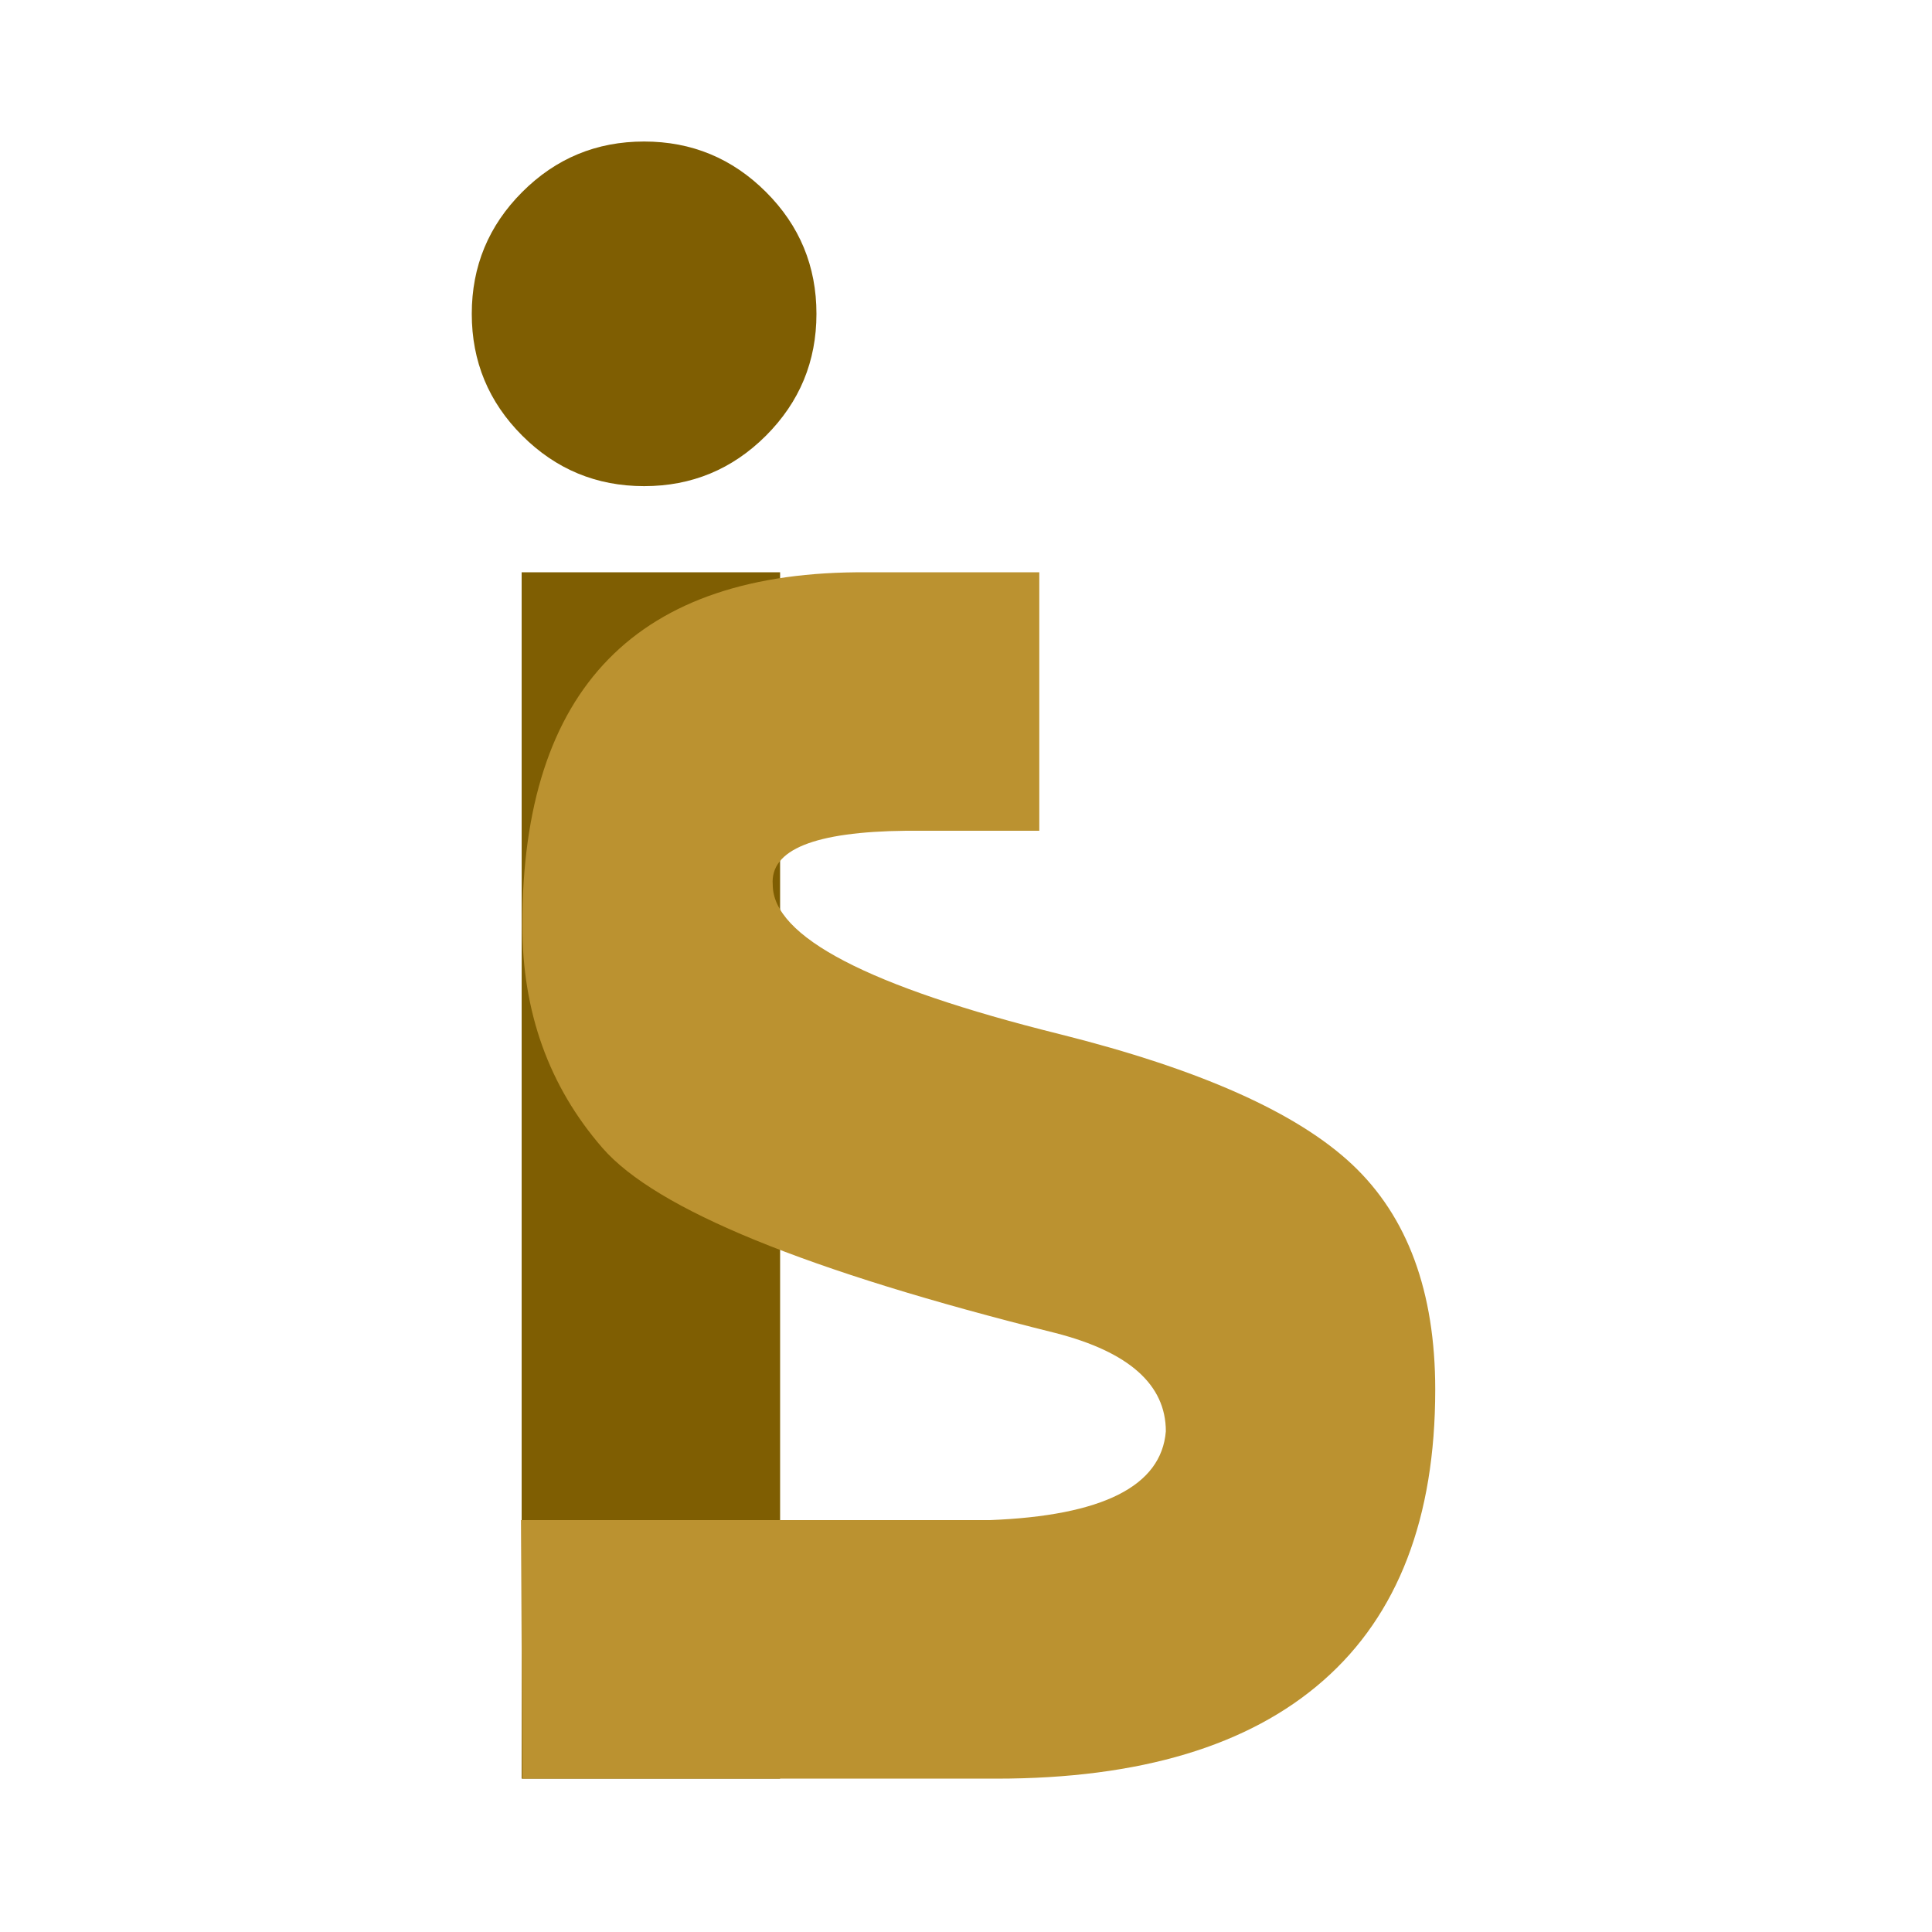
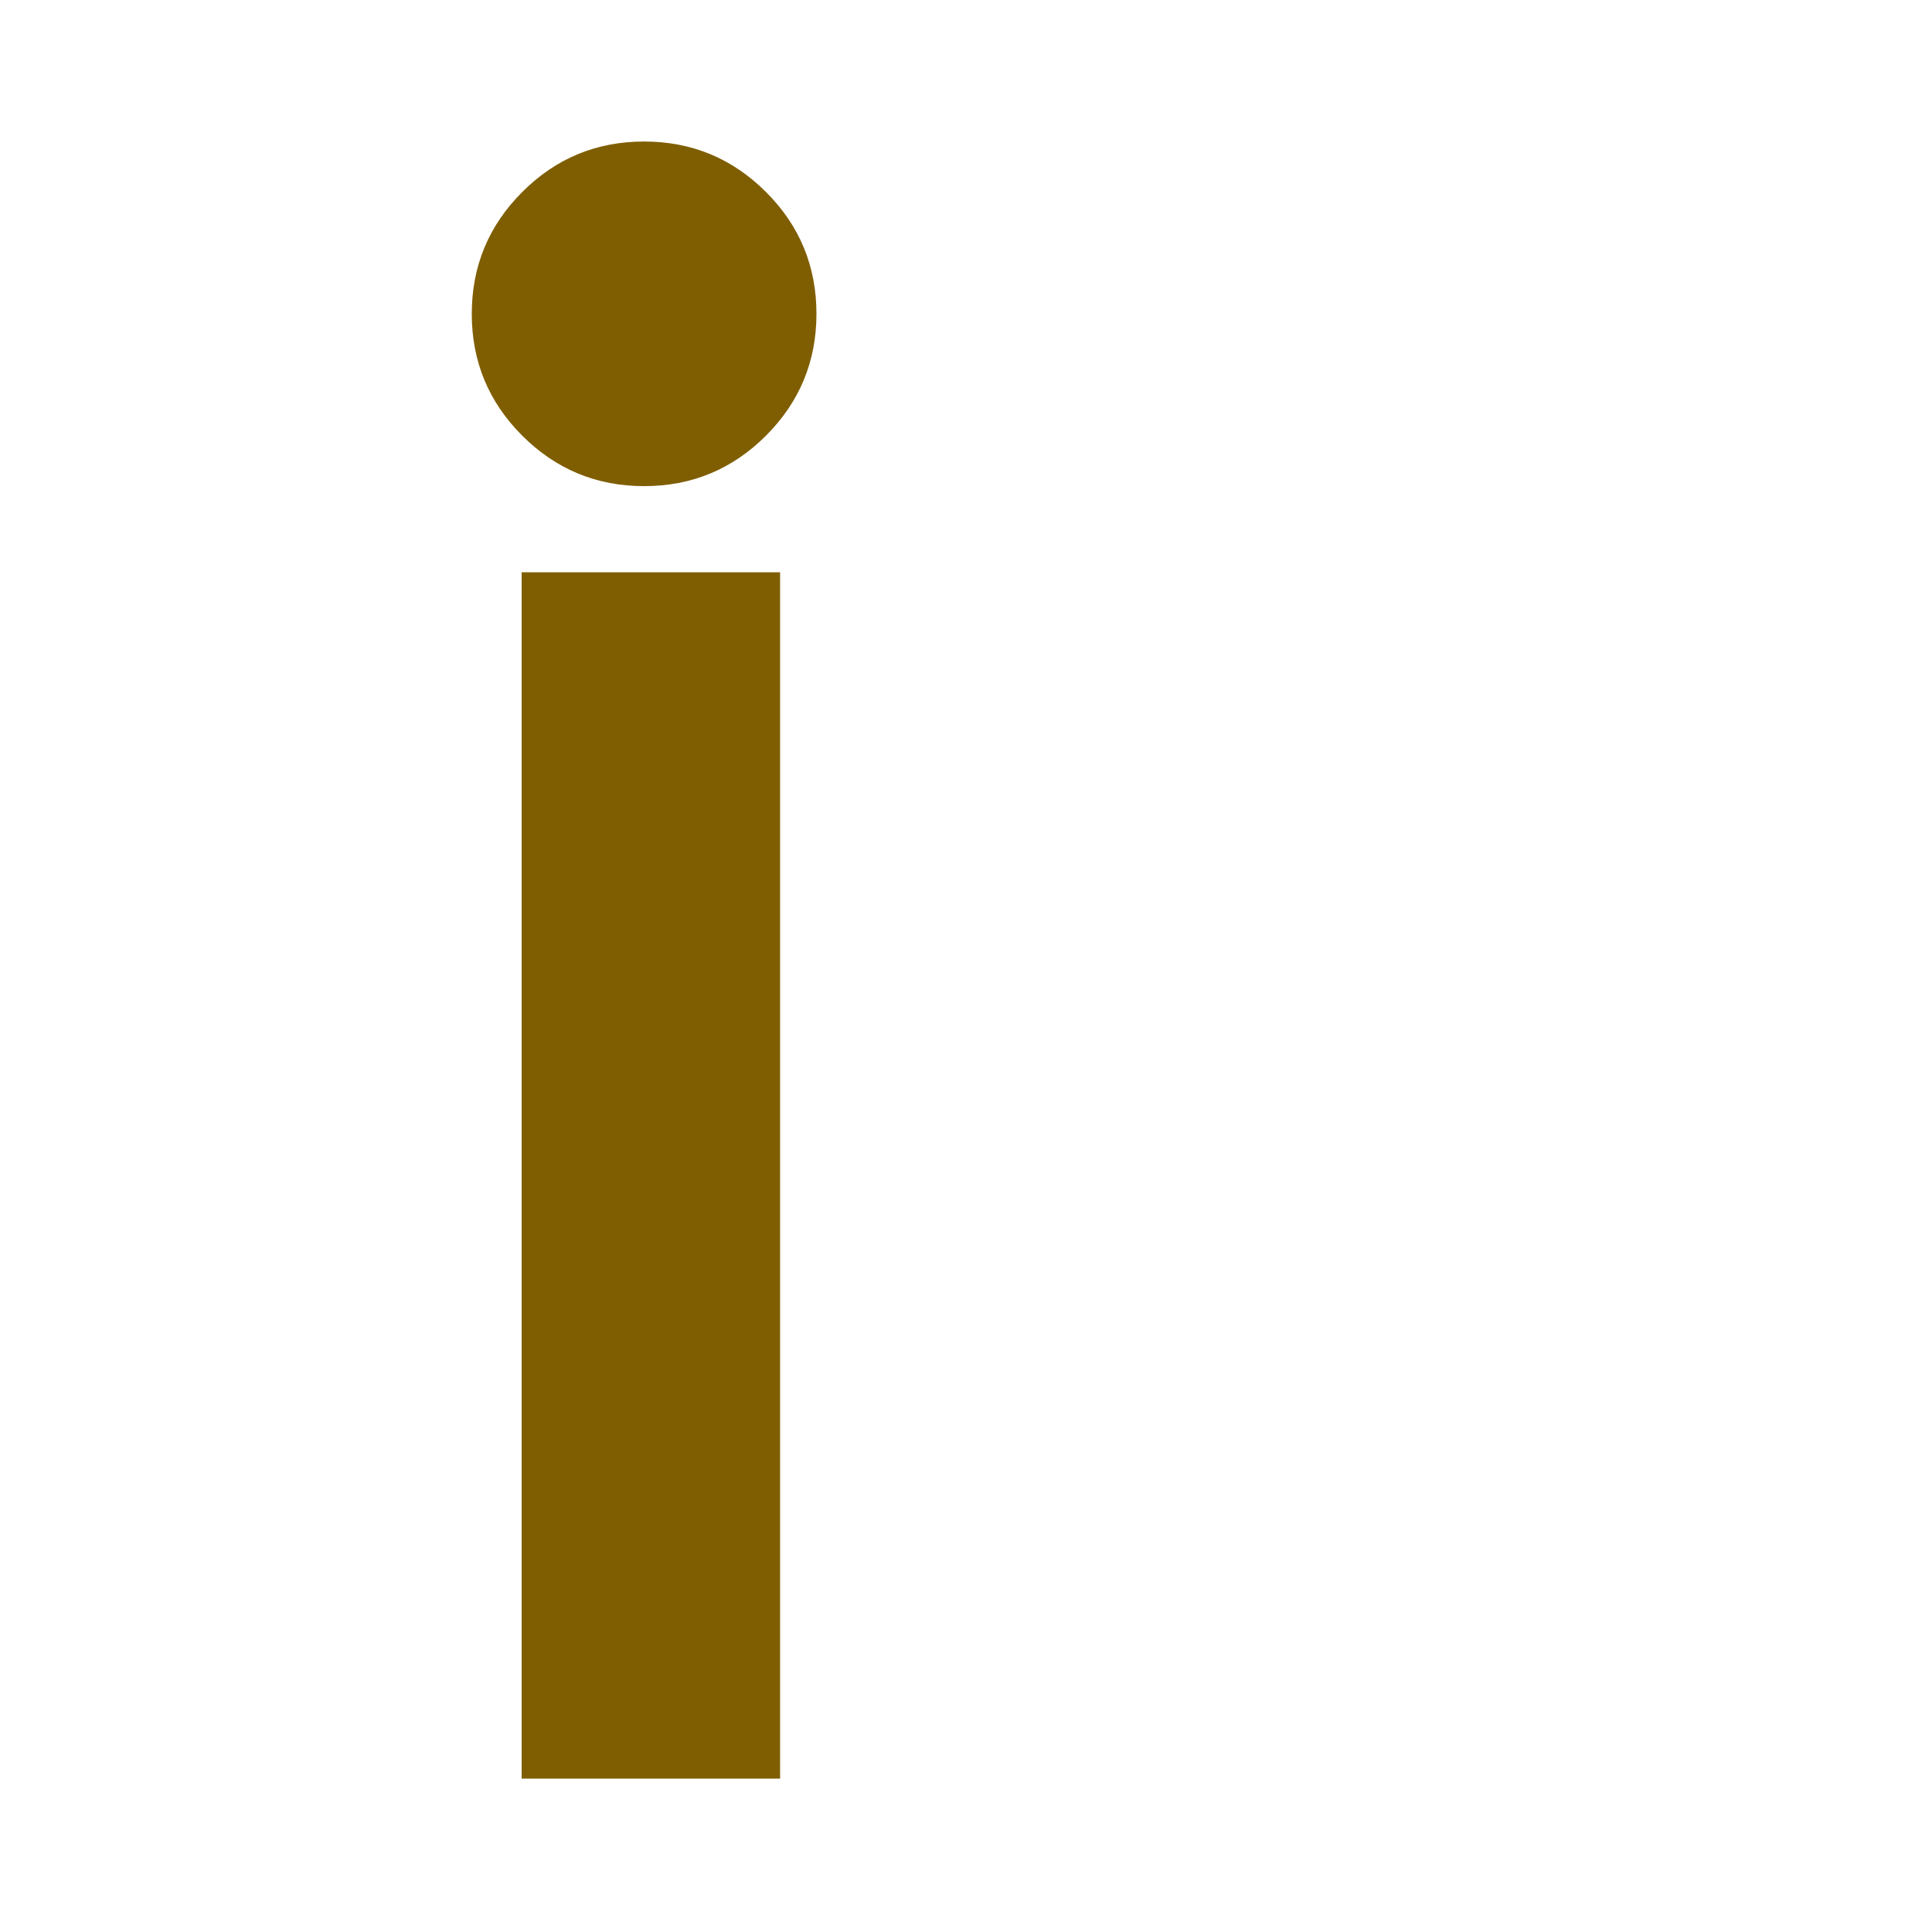
<svg xmlns="http://www.w3.org/2000/svg" version="1.1" baseProfile="tiny" id="Calque_1" x="0px" y="0px" width="32px" height="32px" viewBox="0 0 32 32" xml:space="preserve">
  <path fill="#7F5E02" d="M13.523,5.198c0,0.788-0.279,1.46-0.836,2.018c-0.558,0.557-1.23,0.836-2.018,0.836  c-0.789,0-1.461-0.279-2.019-0.836c-0.558-0.558-0.836-1.23-0.836-2.018c0-0.788,0.279-1.461,0.836-2.018  c0.558-0.558,1.229-0.836,2.019-0.836c0.788,0,1.46,0.279,2.018,0.836C13.245,3.737,13.523,4.41,13.523,5.198z M12.921,9.479V29.46  H8.64V9.479H12.921z" />
-   <path fill="#BB9230" d="M14.36,9.479h2.854v4.281h-2.208c-1.516,0.016-2.252,0.313-2.207,0.893c0,0.861,1.583,1.687,4.75,2.475  c2.319,0.58,3.937,1.301,4.851,2.163s1.372,2.104,1.372,3.725c0,2.126-0.617,3.732-1.852,4.817c-1.233,1.085-3.04,1.627-5.419,1.627  h-7.85l-0.022-4.282h7.76c1.874-0.072,2.847-0.563,2.921-1.471c0-0.772-0.61-1.315-1.828-1.628c-4.118-1.025-6.62-2.048-7.504-3.066  c-0.885-1.019-1.327-2.248-1.327-3.691C8.651,11.397,10.554,9.45,14.36,9.479z" />
</svg>